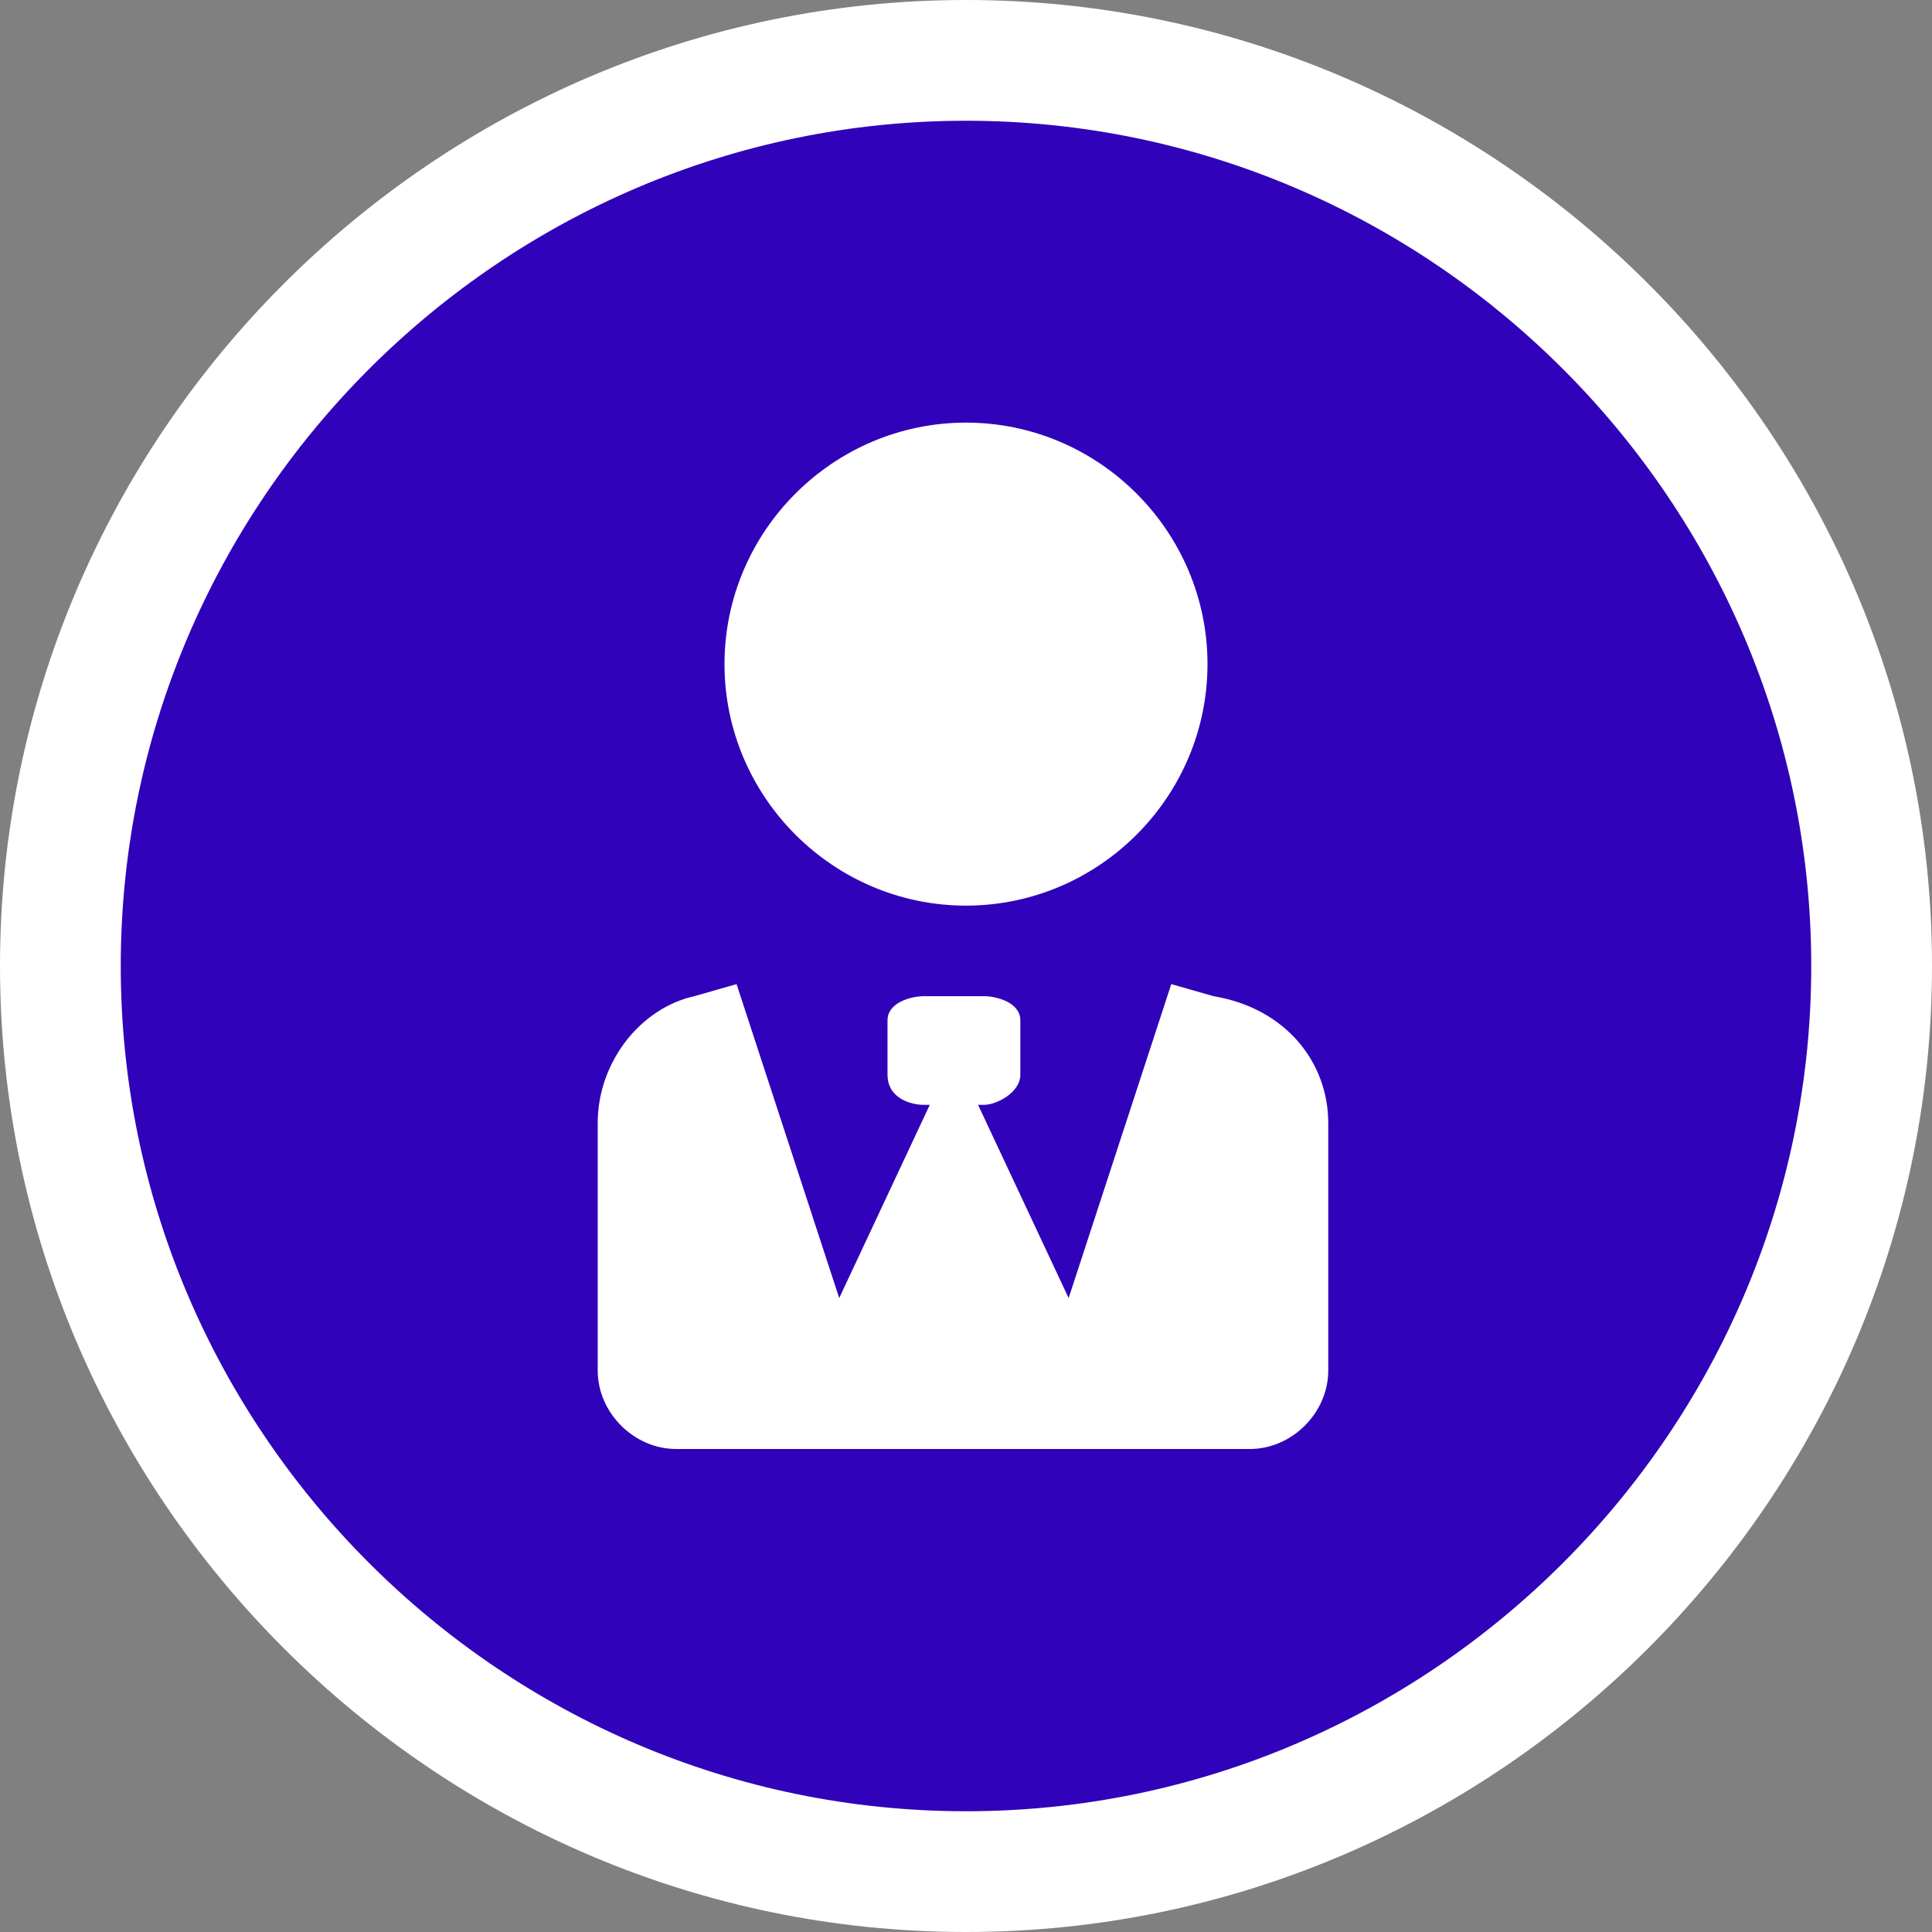
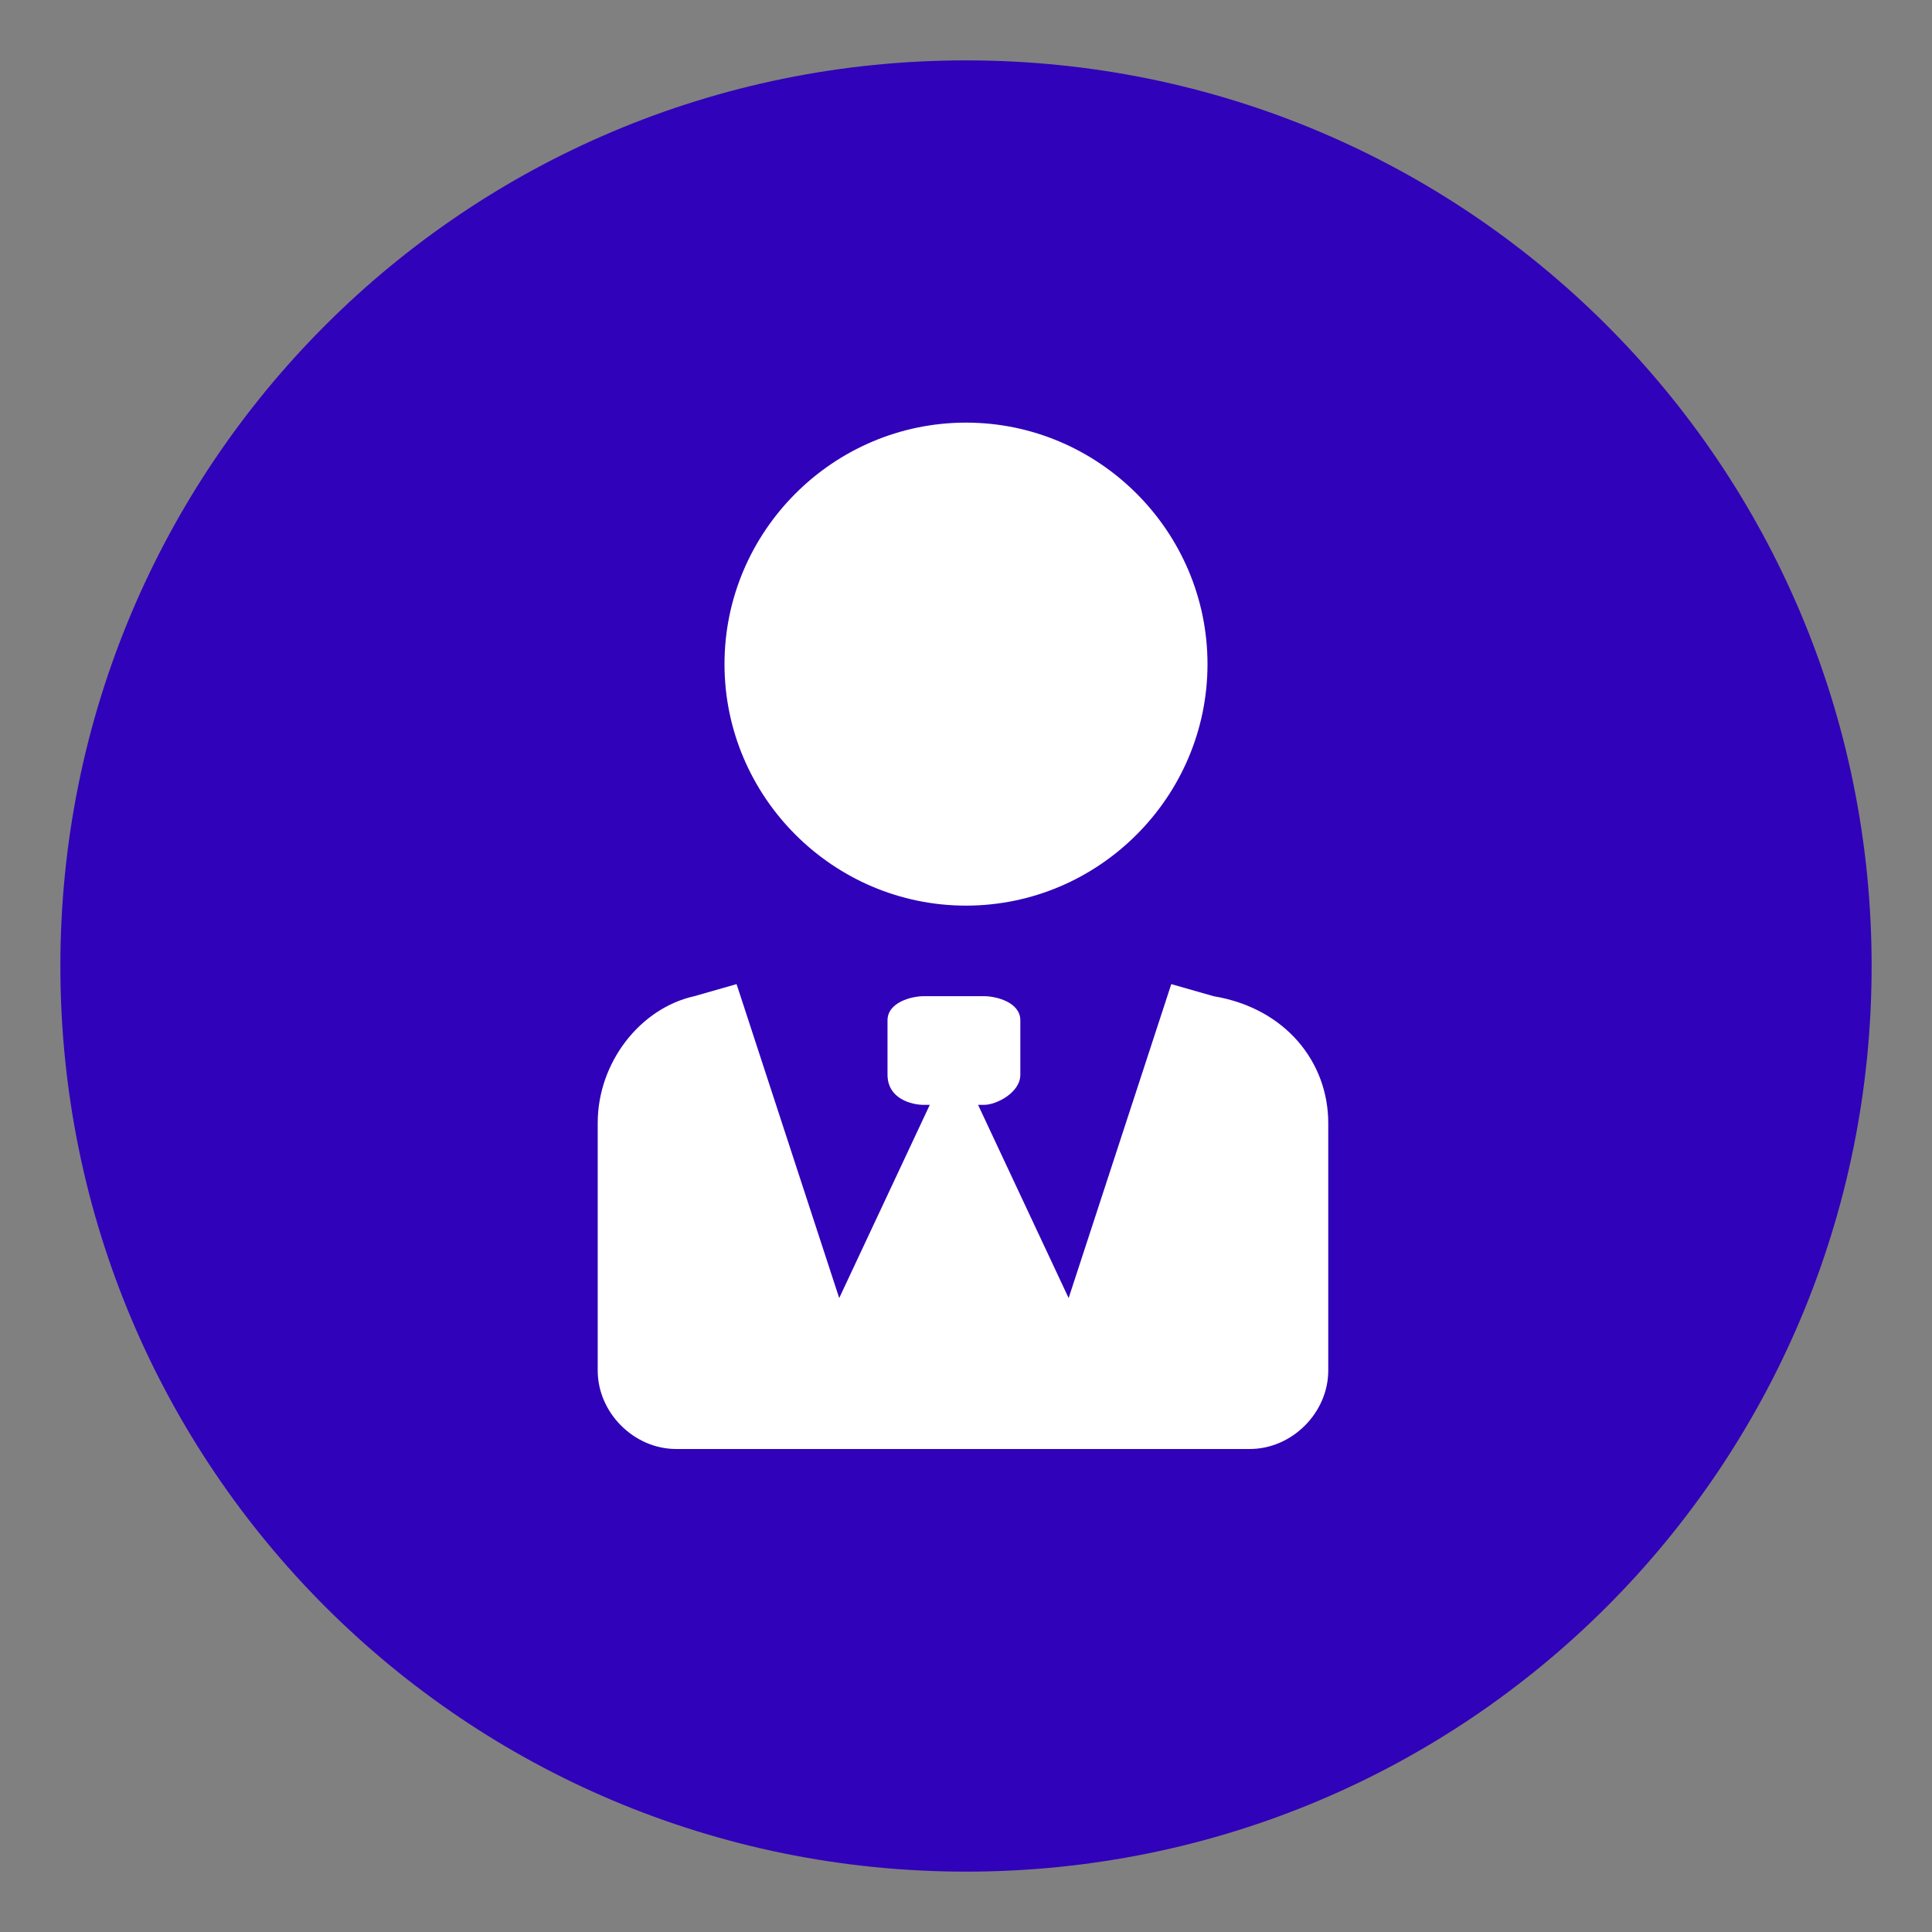
<svg xmlns="http://www.w3.org/2000/svg" version="1.1" id="Слой_1" x="0px" y="0px" width="32px" height="32px" viewBox="0 0 32 32" style="enable-background:new 0 0 32 32;" xml:space="preserve">
  <rect x="0" y="0" width="32" height="32" fill="#808080" stroke="none" />
  <style type="text/css">
	.st0{fill-rule:evenodd;clip-rule:evenodd;fill:#3002B9;}
	.st1{fill:#FFFFFF;}
</style>
  <g>
    <path class="st0" d="M31,16c0,8.3-6.7,15-15,15S1,24.3,1,16C1,7.7,7.7,1,16,1S31,7.7,31,16" />
-     <path class="st1" d="M16,32C7.2,32,0,24.8,0,16S7.2,0,16,0s16,7.2,16,16S24.8,32,16,32z M16,2C8.3,2,2,8.3,2,16s6.3,14,14,14   s14-6.3,14-14S23.7,2,16,2z" />
  </g>
  <g>
    <path class="st1" d="M22,18.6l0,4.1c0,0.7-0.6,1.3-1.3,1.3h-9.5c-0.7,0-1.3-0.6-1.3-1.3l0-4.1c0-1,0.7-1.9,1.6-2.1l0.7-0.2l1.7,5.2   l1.5-3.2h-0.1c-0.2,0-0.6-0.1-0.6-0.5v-0.9c0-0.3,0.4-0.4,0.6-0.4h1c0.2,0,0.6,0.1,0.6,0.4v0.9c0,0.3-0.4,0.5-0.6,0.5h-0.1l1.5,3.2   l1.7-5.2l0.7,0.2C21.3,16.7,22,17.6,22,18.6z M16,15c-2.2,0-4-1.8-4-4s1.8-4,4-4s4,1.8,4,4S18.2,15,16,15z" />
  </g>
</svg>